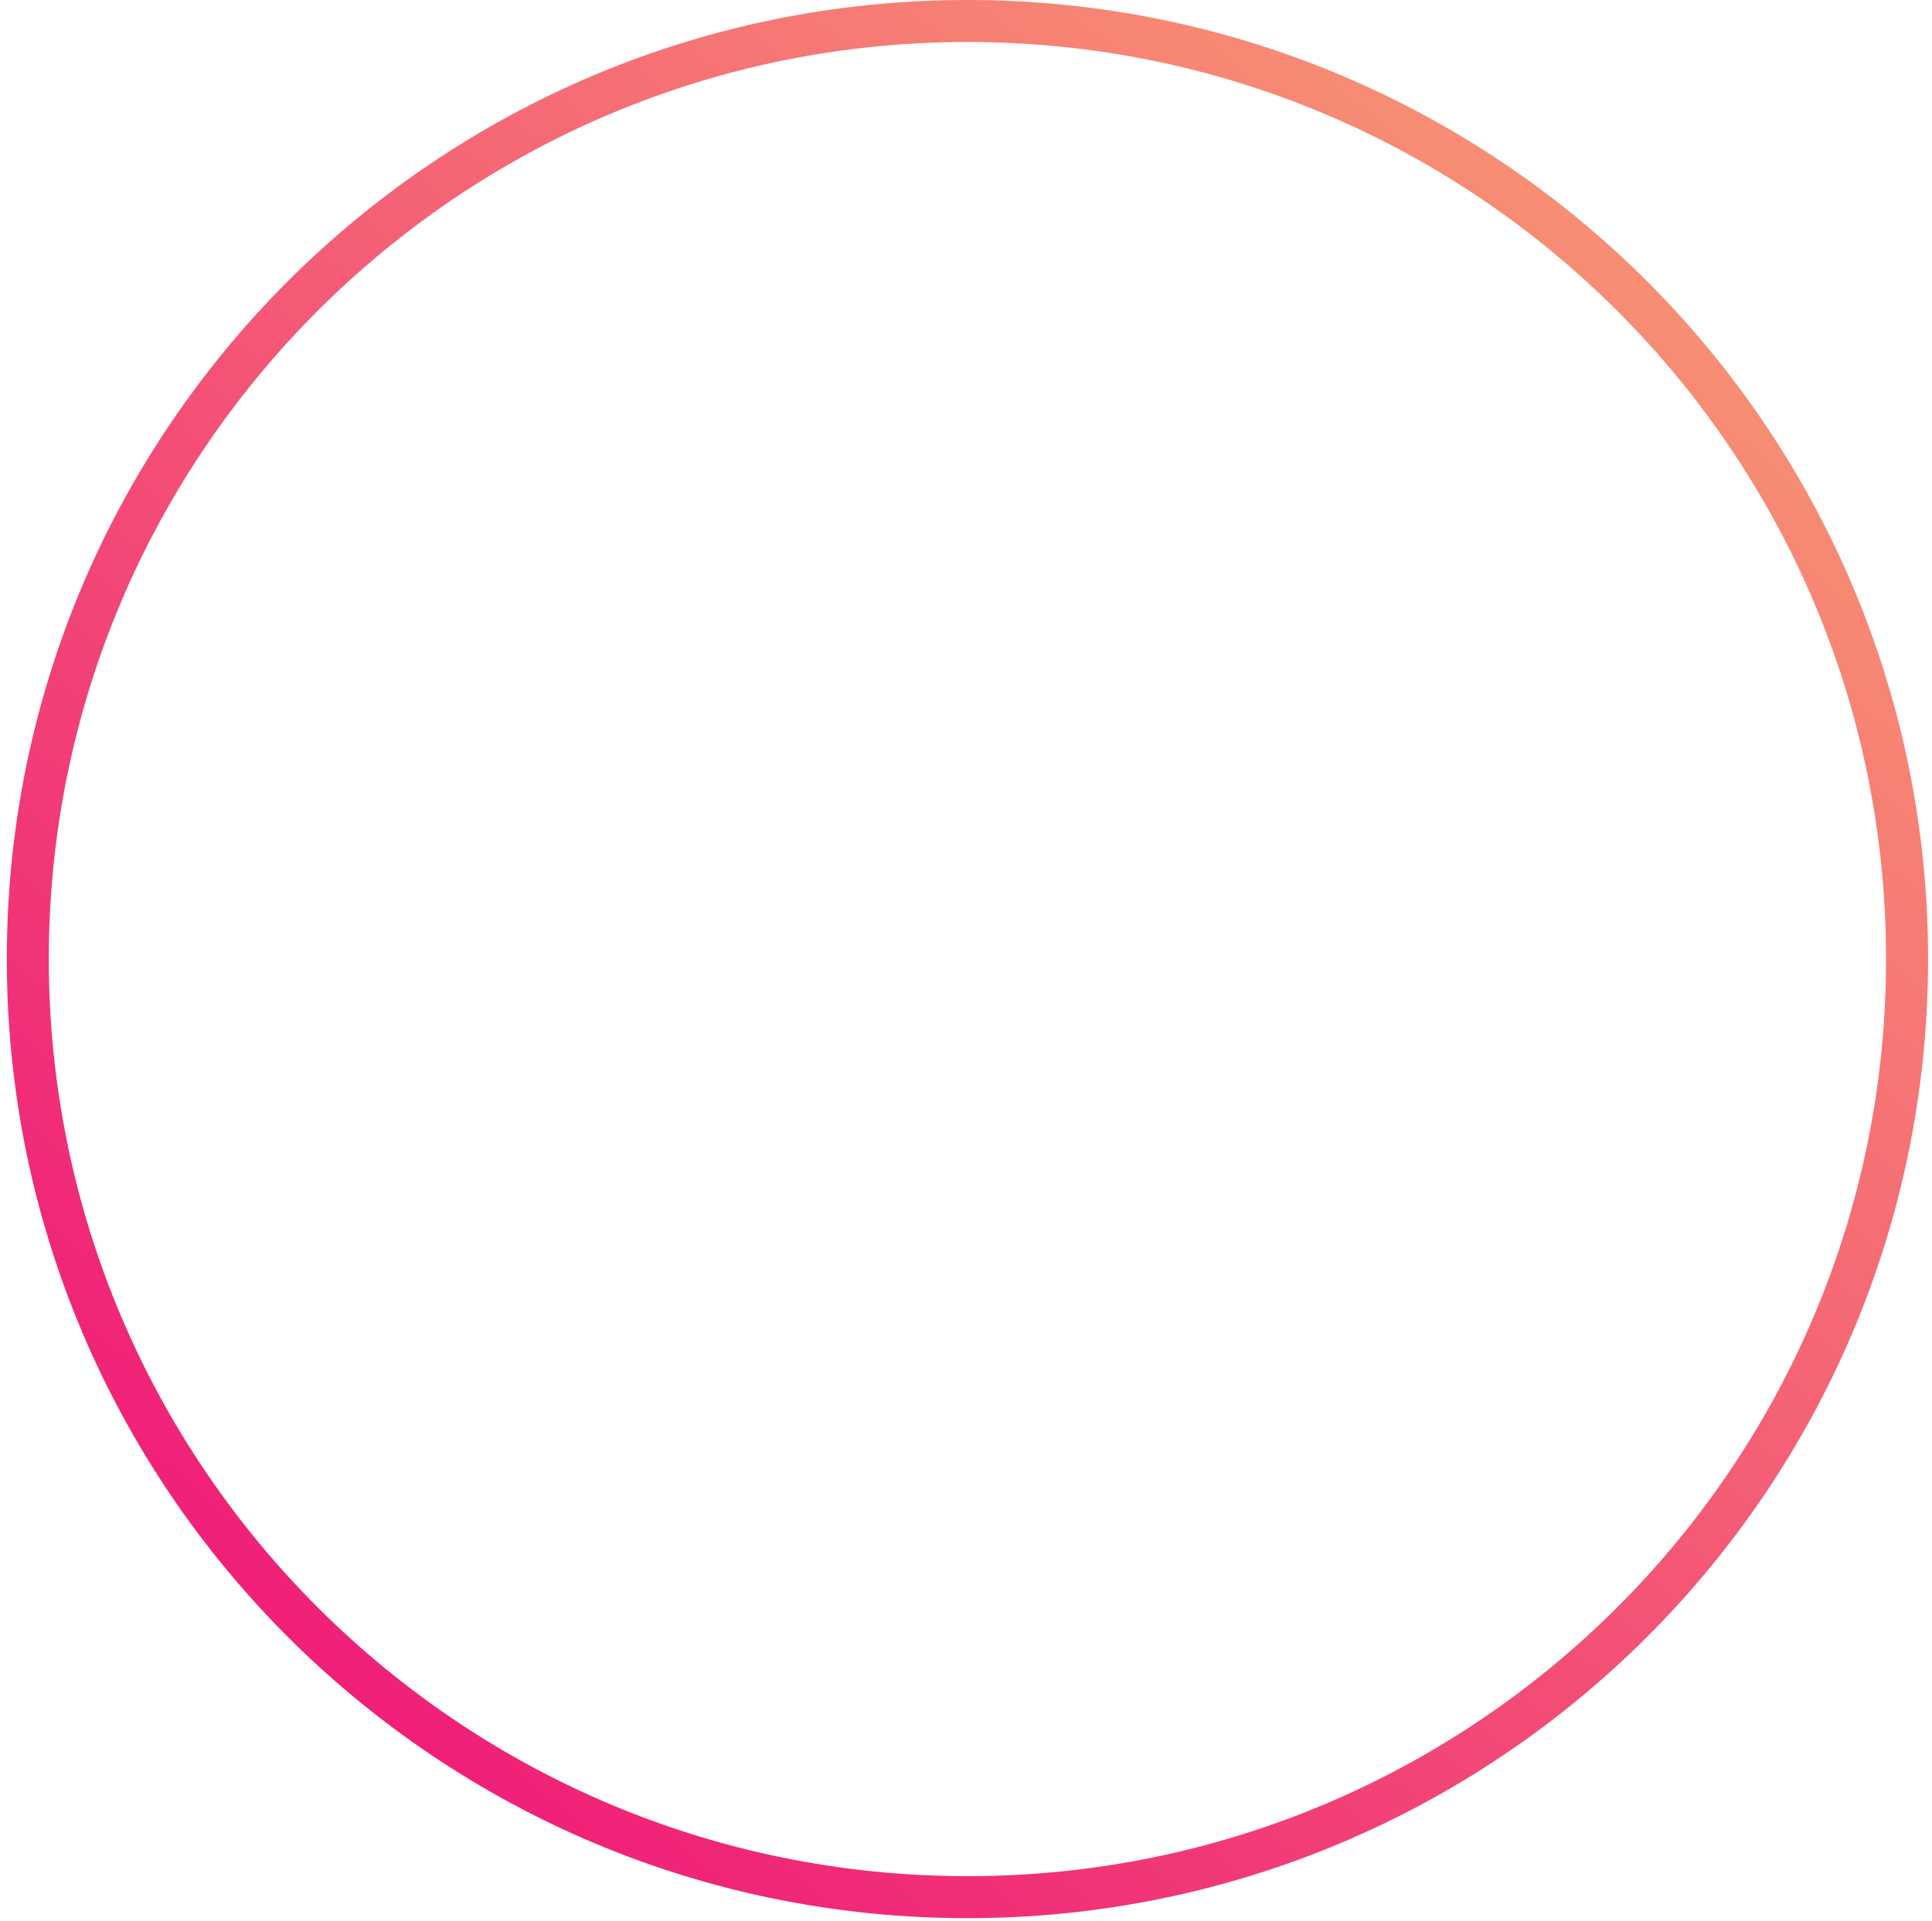
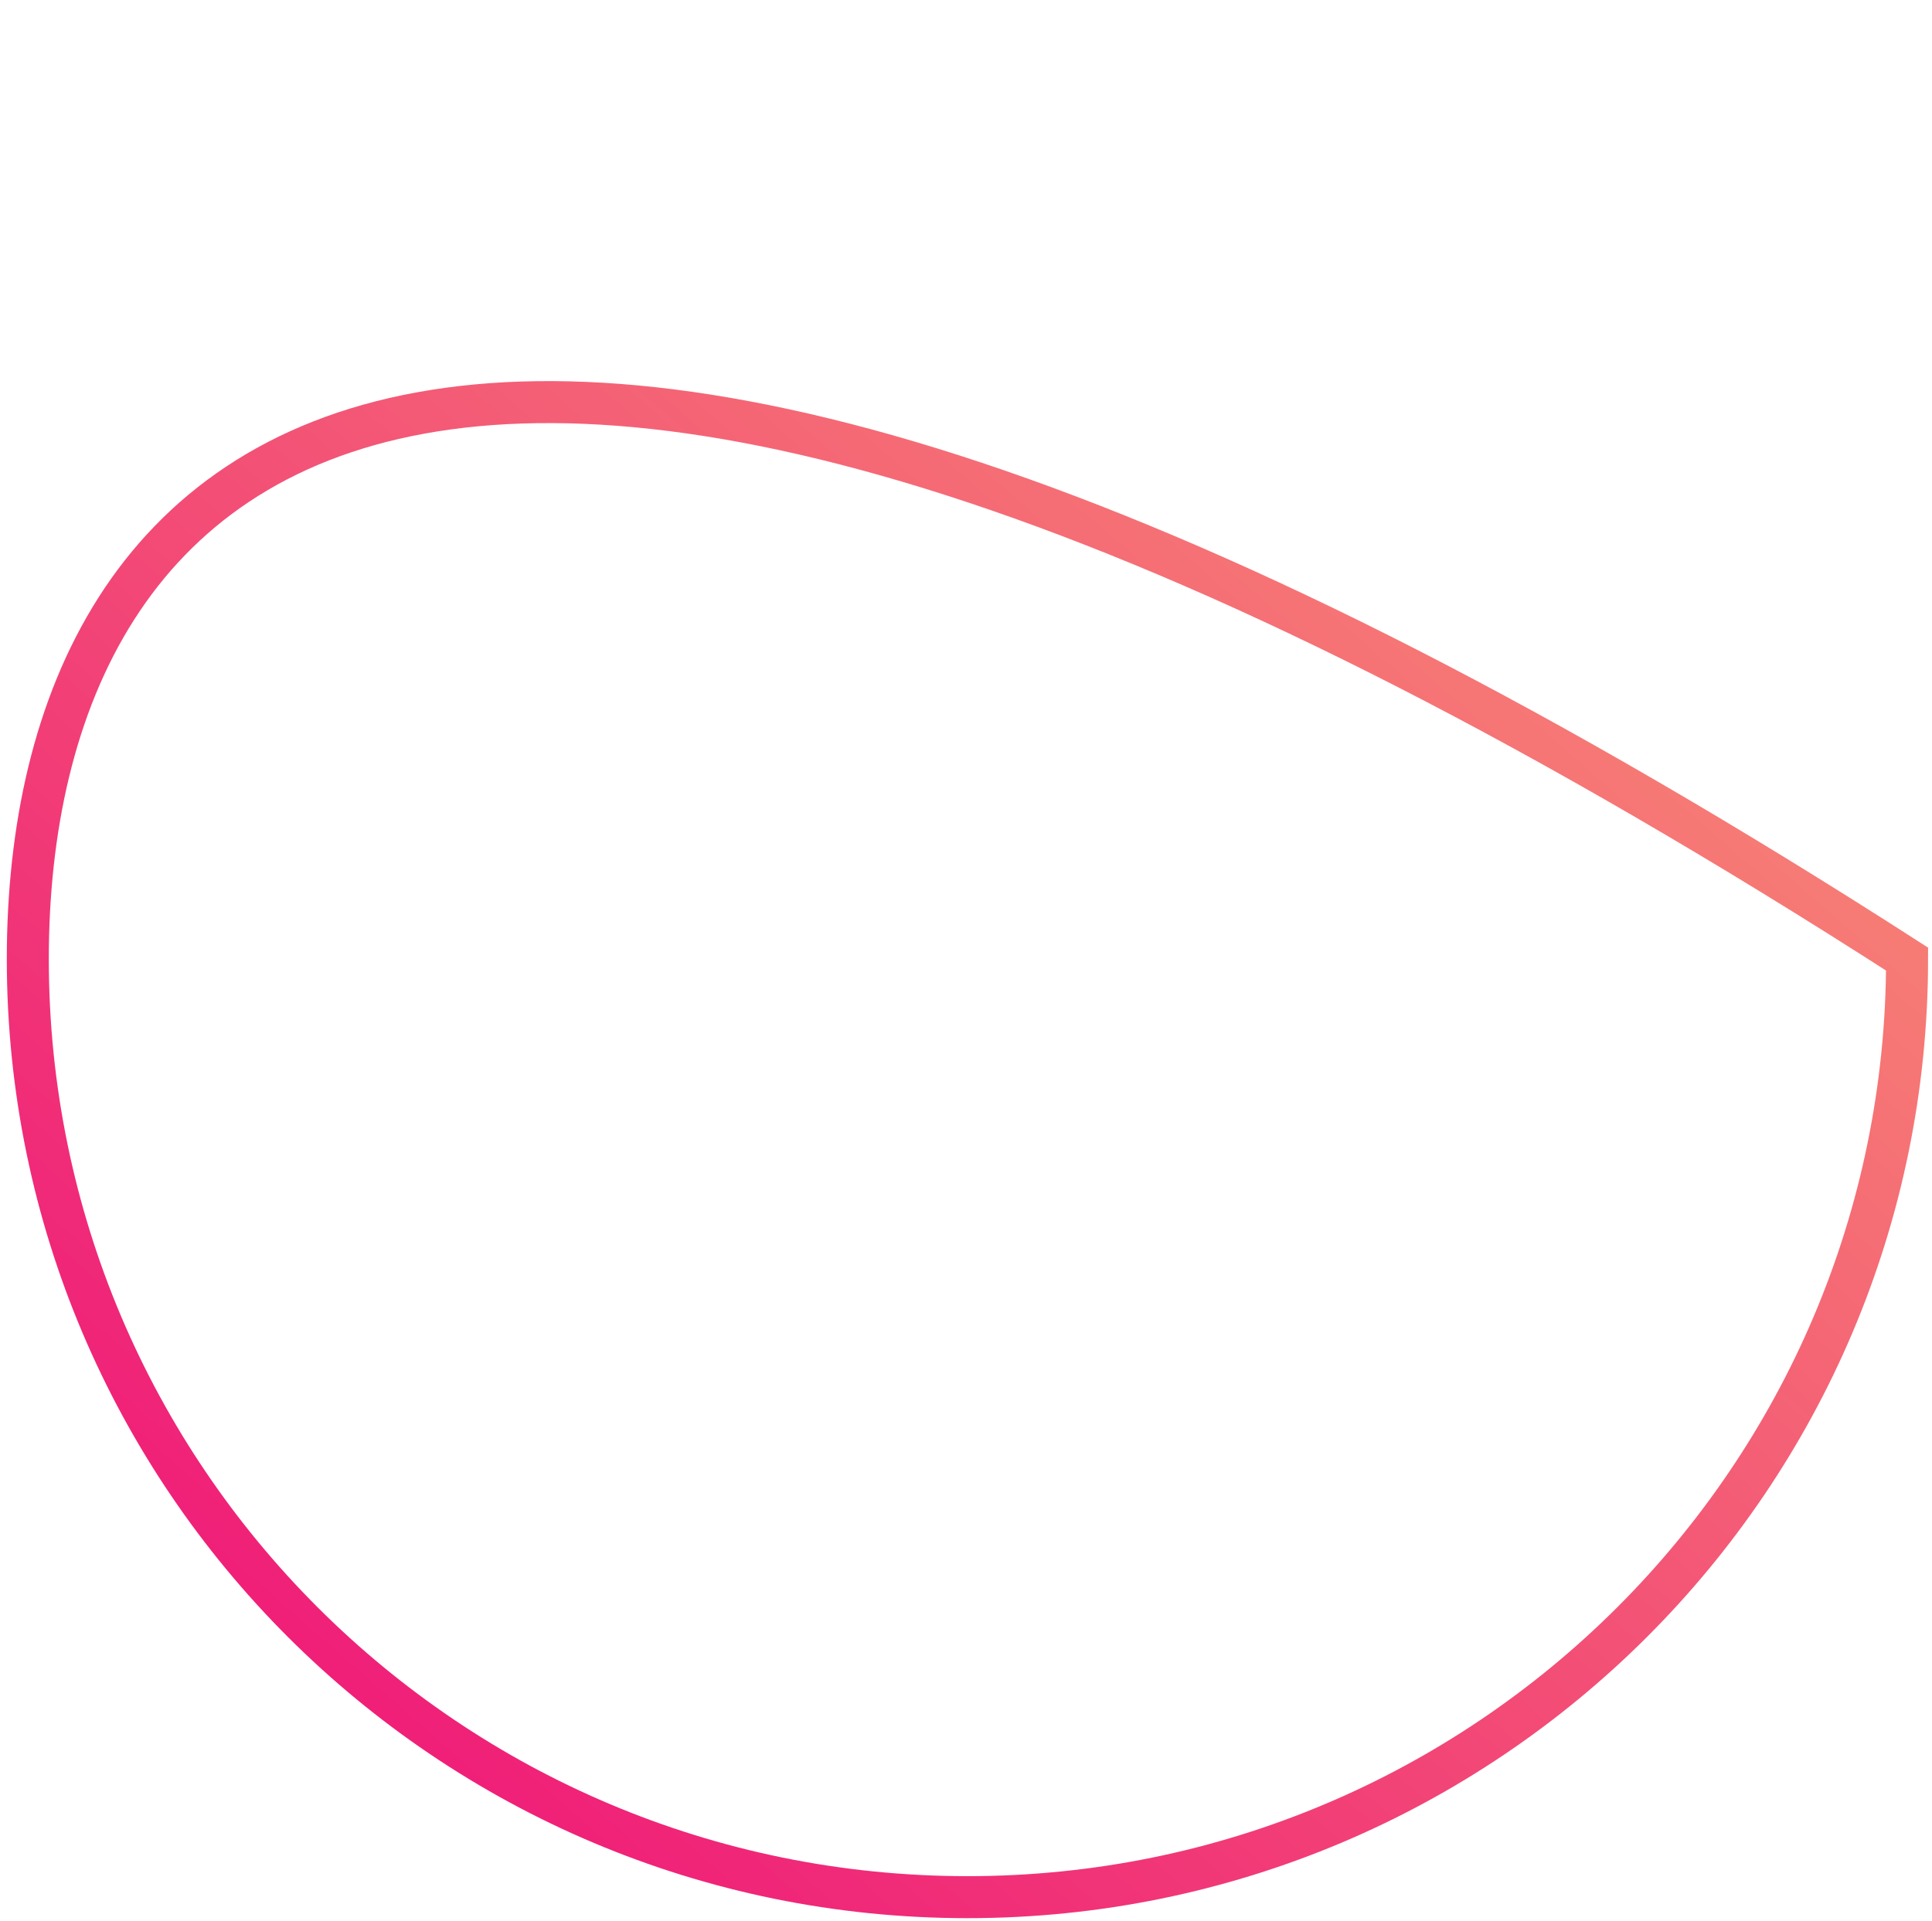
<svg xmlns="http://www.w3.org/2000/svg" width="184" height="183" viewBox="0 0 184 183" fill="none">
-   <path d="M92.137 180.699C141.561 180.699 181.626 140.696 181.626 91.349C181.626 42.003 141.561 2 92.137 2C42.714 2 2.648 42.003 2.648 91.349C2.648 140.696 42.714 180.699 92.137 180.699Z" stroke="url(#paint0_linear_1449_15854)" stroke-width="4" stroke-miterlimit="10" />
+   <path d="M92.137 180.699C141.561 180.699 181.626 140.696 181.626 91.349C42.714 2 2.648 42.003 2.648 91.349C2.648 140.696 42.714 180.699 92.137 180.699Z" stroke="url(#paint0_linear_1449_15854)" stroke-width="4" stroke-miterlimit="10" />
  <defs>
    <linearGradient id="paint0_linear_1449_15854" x1="50.695" y1="225.047" x2="217.89" y2="34.242" gradientUnits="userSpaceOnUse">
      <stop stop-color="#EE0979" />
      <stop offset="1" stop-color="#F9A373" />
    </linearGradient>
  </defs>
</svg>